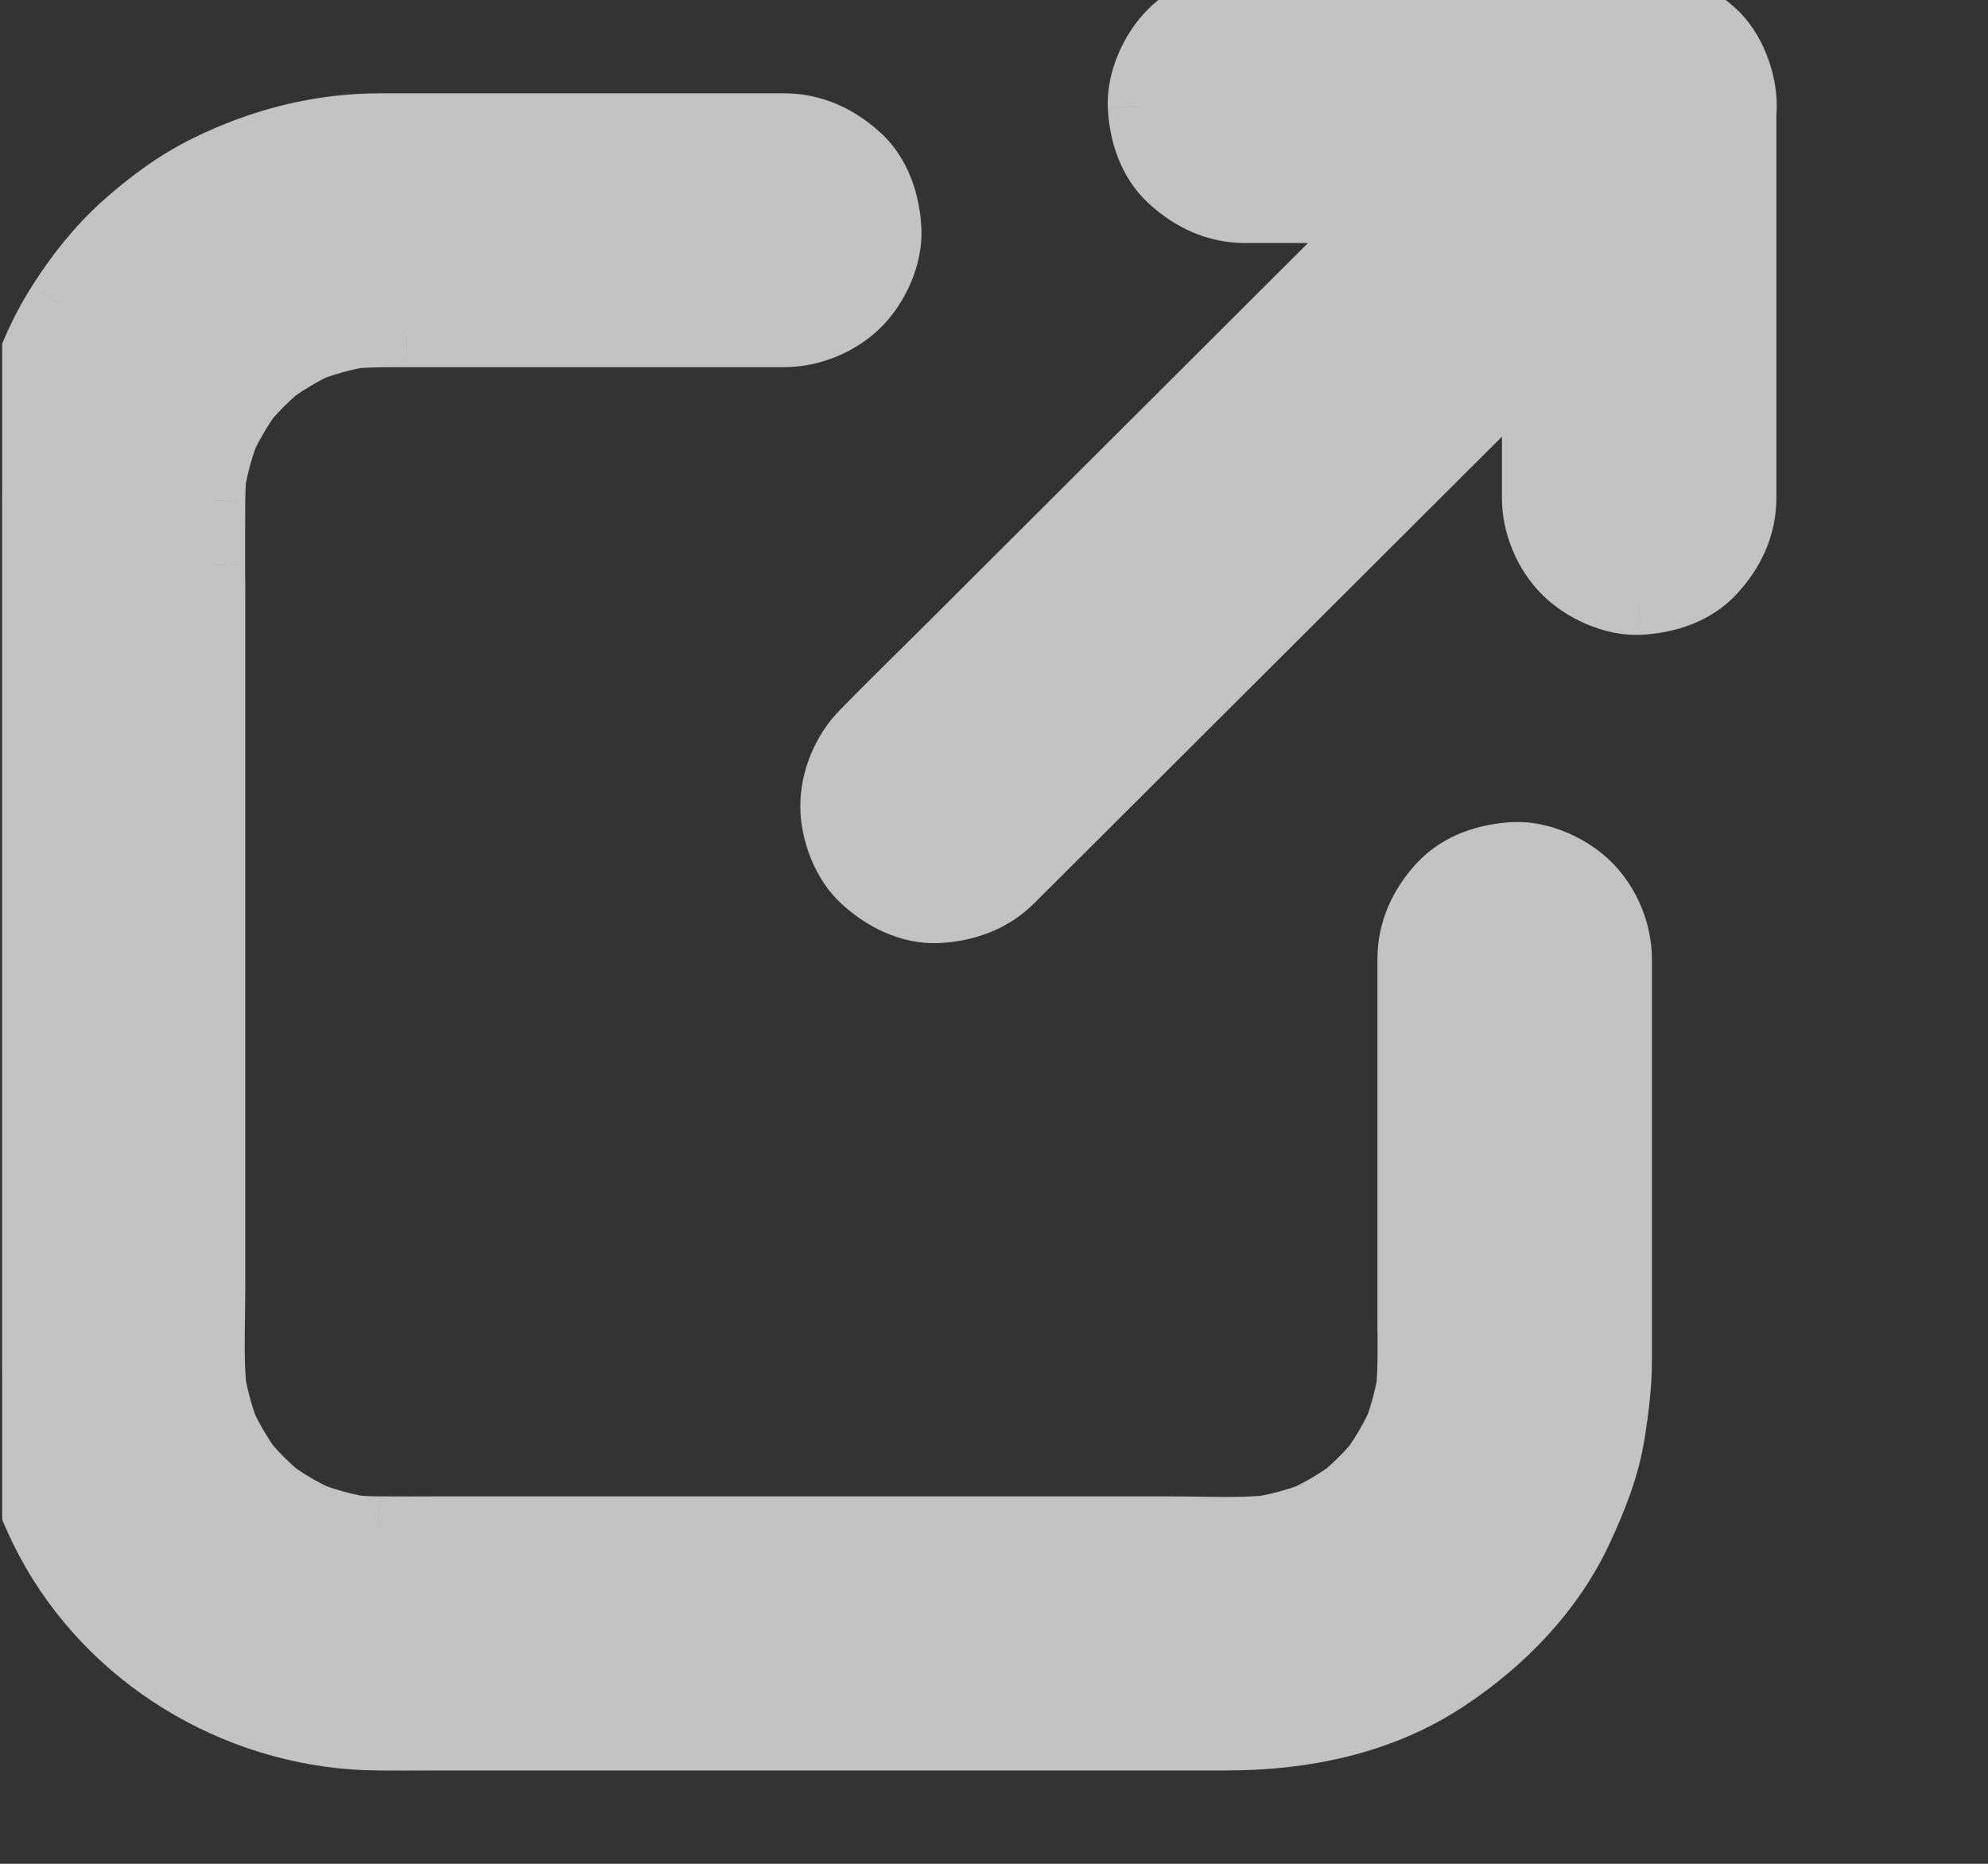
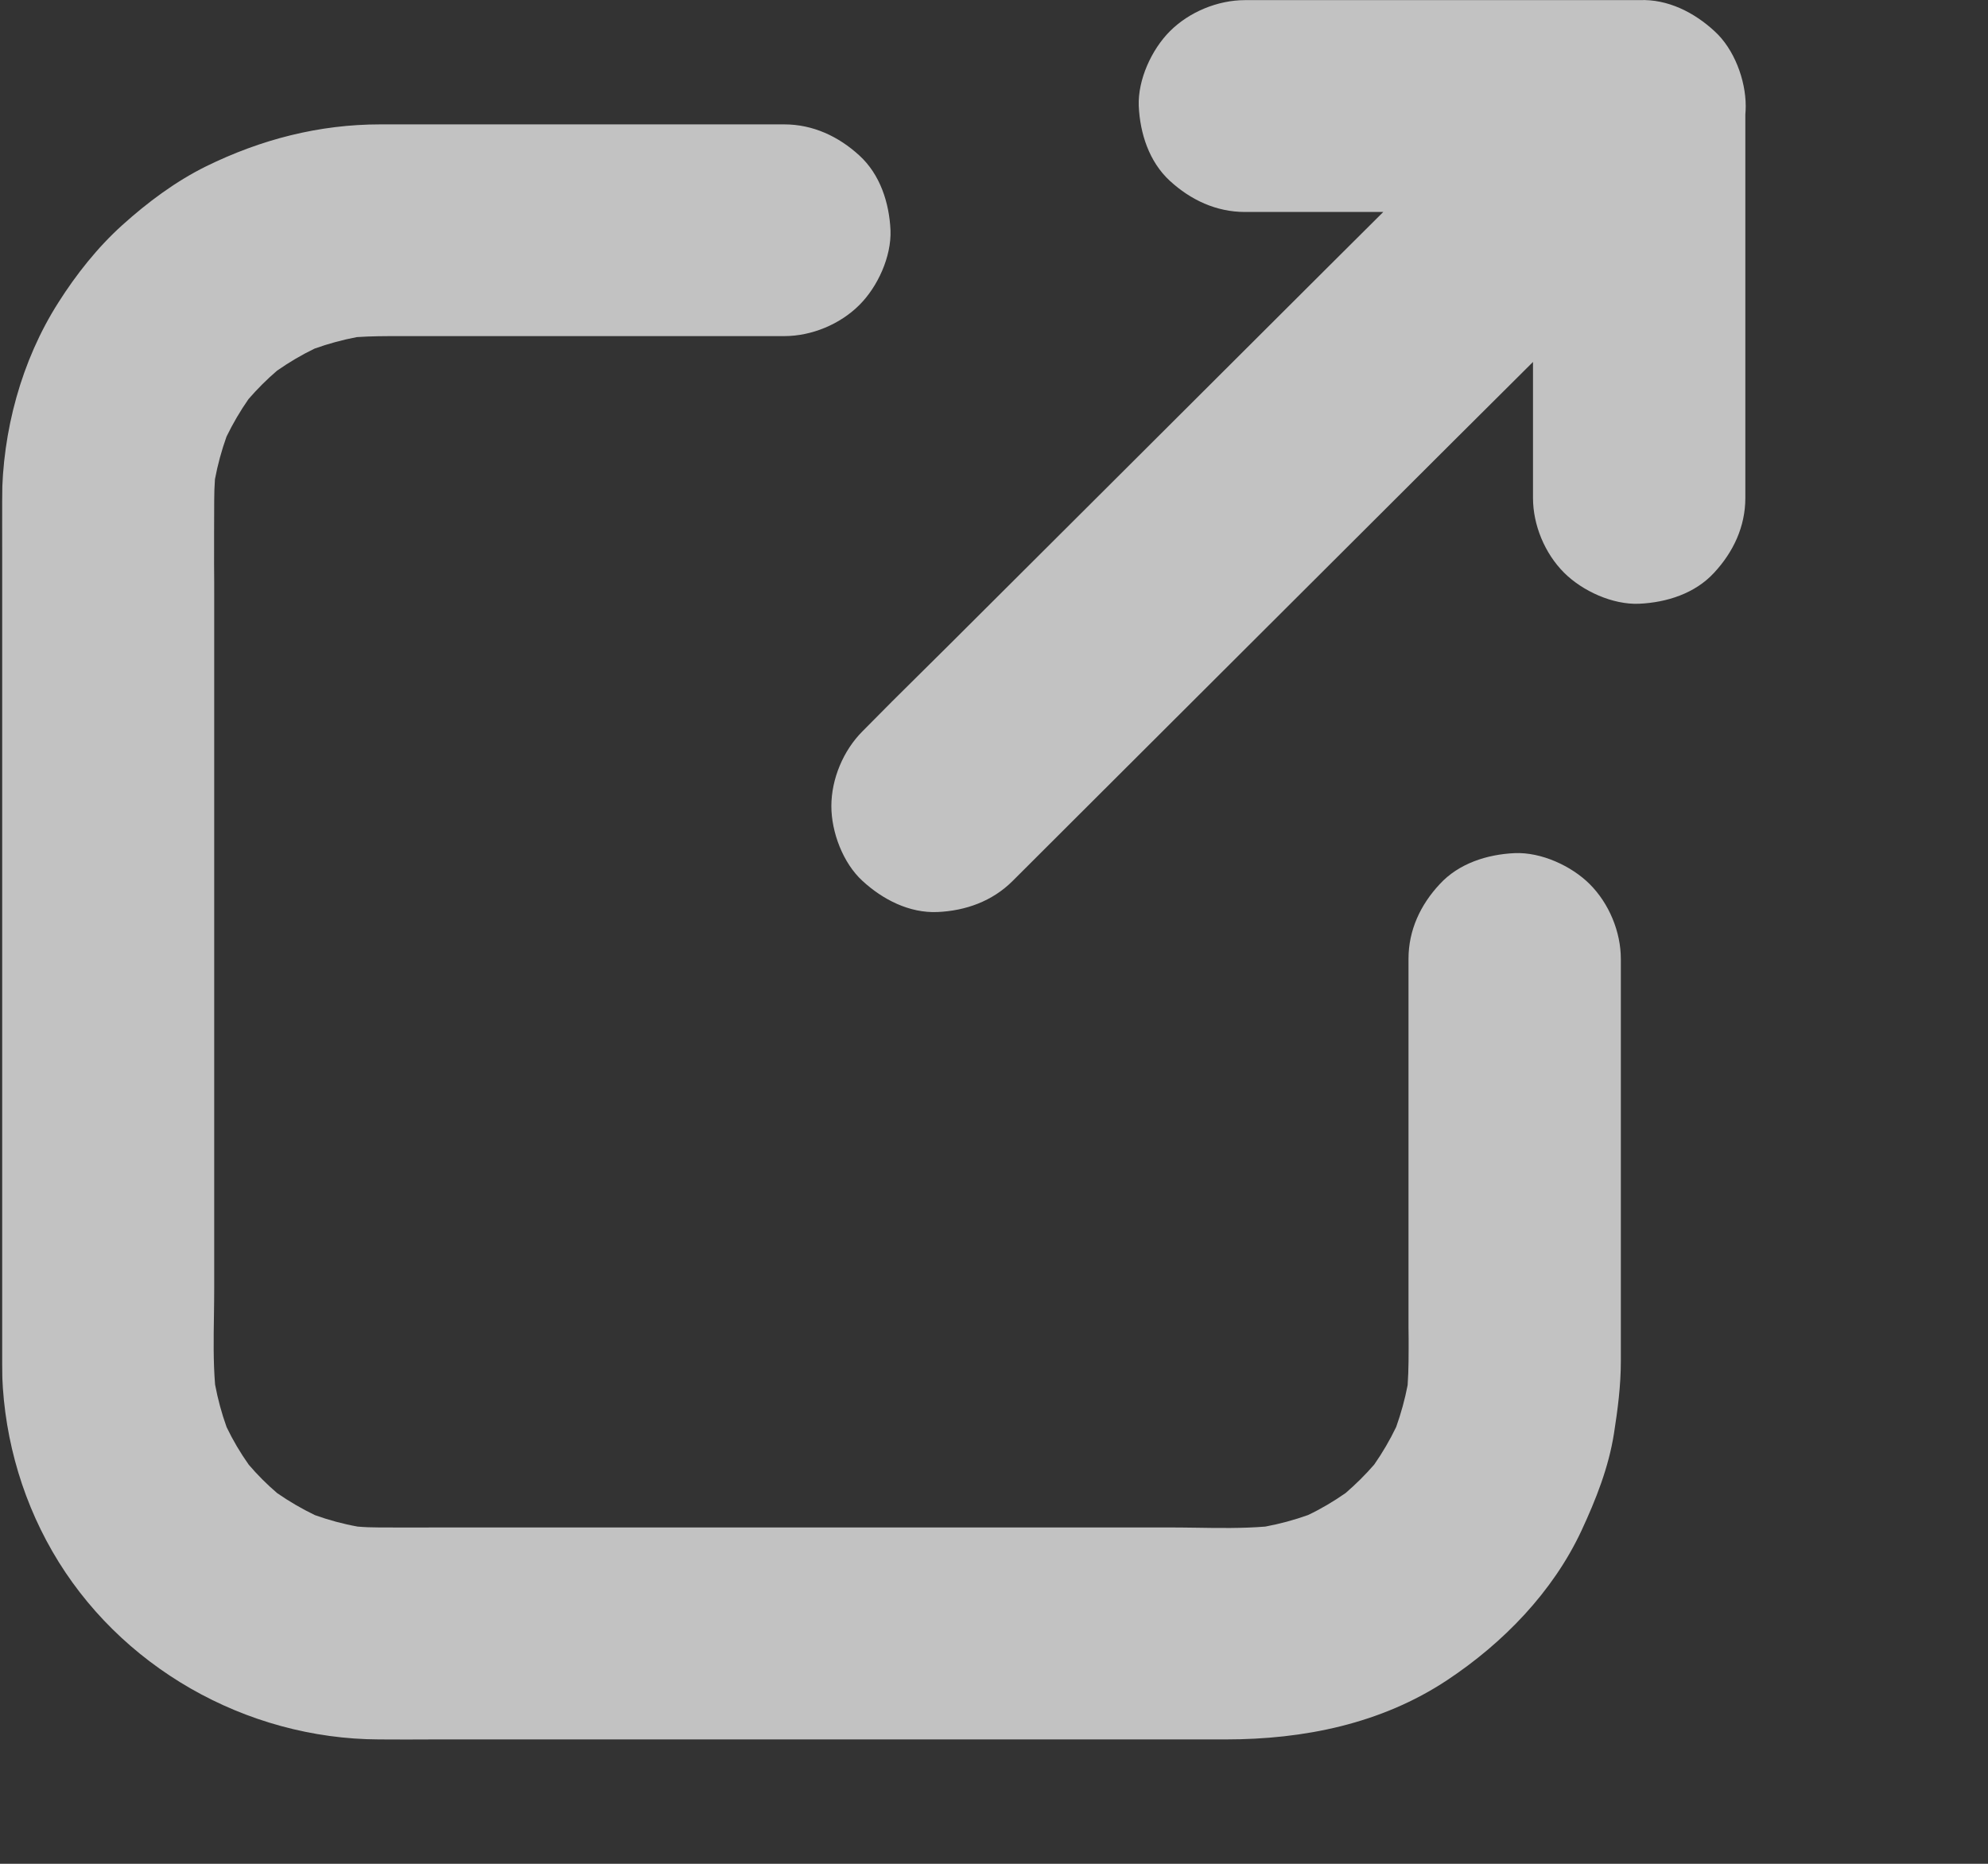
<svg xmlns="http://www.w3.org/2000/svg" width="16" height="15" viewBox="0 0 16 15" fill="none">
  <rect x="0" y="0" width="16" height="15" fill="#333333" stroke="none" />
  <g clip-path="url(#clip0_21172_23287)">
    <g opacity="0.7">
      <path fill-rule="evenodd" clip-rule="evenodd" d="M8.15 7.09L8.715 6.526L10.062 5.182L11.691 3.557L12.338 2.913V3.619V4.007C12.338 4.226 12.433 4.454 12.588 4.609C12.736 4.757 12.98 4.868 13.192 4.859C13.413 4.849 13.642 4.777 13.796 4.609C13.95 4.443 14.047 4.239 14.047 4.007V2.94V1.242V0.922C14.049 0.899 14.05 0.876 14.05 0.853C14.05 0.644 13.957 0.394 13.799 0.251C13.637 0.101 13.423 -0.009 13.195 0.001C13.192 0.001 13.189 0.001 13.185 0.001L13.181 0.001H12.112H10.409H10.02C9.801 0.001 9.571 0.096 9.416 0.251C9.268 0.399 9.157 0.642 9.165 0.853C9.175 1.073 9.248 1.302 9.416 1.456C9.583 1.609 9.788 1.706 10.02 1.706H11.089H11.133L10.679 2.158L9.05 3.783L7.637 5.192C7.561 5.268 7.485 5.343 7.408 5.419L7.408 5.419C7.255 5.57 7.102 5.722 6.952 5.875L6.942 5.885C6.787 6.04 6.691 6.269 6.691 6.488C6.691 6.696 6.784 6.946 6.942 7.09C7.104 7.239 7.318 7.35 7.546 7.34C7.772 7.33 7.987 7.253 8.15 7.09ZM11.336 7.717V8.896V10.677L11.337 10.768C11.337 10.895 11.338 11.021 11.329 11.148C11.307 11.262 11.276 11.374 11.237 11.484C11.186 11.59 11.127 11.691 11.06 11.787C10.989 11.869 10.912 11.945 10.83 12.016C10.734 12.083 10.633 12.143 10.528 12.193C10.416 12.233 10.301 12.264 10.184 12.286C9.998 12.301 9.809 12.298 9.622 12.295H9.622H9.622C9.548 12.294 9.474 12.293 9.401 12.293H7.698H5.607H3.824C3.738 12.293 3.652 12.293 3.566 12.293L3.565 12.293C3.392 12.294 3.22 12.294 3.048 12.293C2.991 12.293 2.935 12.291 2.878 12.286C2.761 12.265 2.647 12.234 2.535 12.194C2.429 12.143 2.328 12.084 2.231 12.017C2.149 11.947 2.072 11.87 2.002 11.788C1.934 11.692 1.875 11.592 1.824 11.486C1.784 11.375 1.753 11.26 1.731 11.143C1.716 10.958 1.719 10.77 1.722 10.583C1.723 10.509 1.724 10.436 1.724 10.363V8.664V6.579V4.801C1.724 4.714 1.724 4.628 1.723 4.542V4.542V4.542C1.723 4.37 1.723 4.198 1.724 4.026C1.724 3.97 1.726 3.913 1.73 3.857C1.752 3.74 1.783 3.626 1.823 3.514C1.874 3.409 1.933 3.308 2 3.212C2.071 3.13 2.148 3.053 2.23 2.983C2.326 2.916 2.427 2.856 2.533 2.805C2.643 2.766 2.756 2.735 2.872 2.713C2.988 2.705 3.104 2.705 3.22 2.705L3.272 2.705H4.028H5.875H6.312C6.532 2.705 6.761 2.61 6.916 2.455C7.064 2.308 7.175 2.065 7.167 1.853C7.157 1.633 7.084 1.404 6.916 1.251C6.749 1.098 6.543 1.001 6.312 1.001H5.233H3.485H3.061C2.567 1.001 2.1 1.122 1.658 1.339C1.413 1.46 1.187 1.629 0.985 1.811C0.785 1.991 0.612 2.21 0.469 2.436C0.171 2.904 0.019 3.472 0.016 4.025C0.015 4.157 0.016 4.29 0.016 4.422L0.016 4.423C0.016 4.489 0.016 4.556 0.016 4.623V6.089V7.933V9.663V10.789V10.974C0.018 11.501 0.157 12.027 0.421 12.485C0.956 13.415 1.979 13.995 3.05 13.999C3.197 14 3.344 14 3.491 13.999C3.565 13.999 3.638 13.999 3.712 13.999H5.216H7.07H8.783H9.864C10.492 13.999 11.116 13.874 11.647 13.522C12.098 13.223 12.497 12.813 12.728 12.319C12.845 12.067 12.947 11.81 12.99 11.535C13.02 11.343 13.045 11.151 13.045 10.957V9.692V8.015V7.718C13.045 7.499 12.95 7.271 12.795 7.116C12.647 6.968 12.403 6.857 12.191 6.866C11.97 6.876 11.741 6.948 11.587 7.116C11.433 7.281 11.336 7.485 11.336 7.717Z" fill="white" />
-       <path d="M8.715 6.526L8.892 6.703L8.715 6.526ZM8.15 7.09L7.973 6.913L7.972 6.914L8.15 7.09ZM10.062 5.182L9.886 5.005L10.062 5.182ZM11.691 3.557L11.868 3.734L11.691 3.557ZM12.338 2.913H12.588V2.31L12.161 2.736L12.338 2.913ZM12.588 4.609L12.765 4.432V4.432L12.588 4.609ZM13.192 4.859L13.202 5.109L13.204 5.109L13.192 4.859ZM13.796 4.609L13.613 4.439L13.612 4.44L13.796 4.609ZM14.047 0.922L13.798 0.9L13.797 0.911V0.922H14.047ZM13.799 0.251L13.63 0.435L13.631 0.436L13.799 0.251ZM13.195 0.001L13.184 -0.249L13.184 -0.249L13.195 0.001ZM13.185 0.001L13.183 0.251L13.191 0.251L13.198 0.251L13.185 0.001ZM13.181 0.001L13.184 -0.249H13.181V0.001ZM9.416 0.251L9.593 0.428V0.428L9.416 0.251ZM9.165 0.853L8.916 0.863L8.916 0.865L9.165 0.853ZM9.416 1.456L9.585 1.272L9.585 1.271L9.416 1.456ZM11.133 1.706L11.309 1.883L11.738 1.456H11.133V1.706ZM10.679 2.158L10.502 1.981V1.981L10.679 2.158ZM9.05 3.783L9.226 3.96L9.05 3.783ZM7.637 5.192L7.461 5.015L7.637 5.192ZM7.408 5.419L7.233 5.241L7.232 5.242L7.408 5.419ZM7.408 5.419L7.584 5.597L7.585 5.596L7.408 5.419ZM6.952 5.875L7.129 6.052L7.131 6.05L6.952 5.875ZM6.942 5.885L6.766 5.708L6.766 5.708L6.942 5.885ZM6.942 7.09L7.111 6.906L7.11 6.905L6.942 7.09ZM7.546 7.34L7.557 7.59L7.557 7.59L7.546 7.34ZM11.336 10.677H11.086L11.086 10.678L11.336 10.677ZM11.337 10.768L11.087 10.769L11.087 10.769L11.337 10.768ZM11.329 11.148L11.574 11.194L11.577 11.18L11.578 11.166L11.329 11.148ZM11.237 11.484L11.462 11.594L11.468 11.581L11.472 11.569L11.237 11.484ZM11.06 11.787L11.249 11.95L11.257 11.941L11.265 11.93L11.06 11.787ZM10.83 12.016L10.973 12.221L10.984 12.214L10.993 12.205L10.83 12.016ZM10.528 12.193L10.612 12.429L10.624 12.424L10.636 12.418L10.528 12.193ZM10.184 12.286L10.204 12.535L10.217 12.534L10.23 12.532L10.184 12.286ZM9.622 12.295L9.626 12.045H9.622V12.295ZM9.622 12.295L9.618 12.545H9.622V12.295ZM3.566 12.293L3.566 12.043L3.566 12.043L3.566 12.293ZM3.565 12.293L3.565 12.543L3.566 12.543L3.565 12.293ZM3.048 12.293L3.05 12.043H3.048V12.293ZM2.878 12.286L2.832 12.532L2.845 12.535L2.859 12.536L2.878 12.286ZM2.535 12.194L2.426 12.419L2.438 12.425L2.451 12.429L2.535 12.194ZM2.231 12.017L2.068 12.207L2.078 12.215L2.089 12.223L2.231 12.017ZM2.002 11.788L1.797 11.931L1.804 11.942L1.813 11.952L2.002 11.788ZM1.824 11.486L1.589 11.571L1.593 11.584L1.599 11.596L1.824 11.486ZM1.731 11.143L1.482 11.163L1.483 11.177L1.485 11.19L1.731 11.143ZM1.722 10.583L1.472 10.579L1.722 10.583ZM1.723 4.542H1.473L1.473 4.542L1.723 4.542ZM1.723 4.542H1.973L1.973 4.541L1.723 4.542ZM1.724 4.026L1.974 4.028V4.026H1.724ZM1.73 3.857L1.485 3.811L1.482 3.824L1.481 3.837L1.73 3.857ZM1.823 3.514L1.598 3.405L1.592 3.417L1.588 3.43L1.823 3.514ZM2 3.212L1.811 3.048L1.803 3.058L1.795 3.069L2 3.212ZM2.23 2.983L2.087 2.777L2.077 2.785L2.067 2.793L2.23 2.983ZM2.533 2.805L2.448 2.57L2.436 2.574L2.424 2.58L2.533 2.805ZM2.872 2.713L2.854 2.464L2.84 2.465L2.826 2.468L2.872 2.713ZM3.22 2.705L3.219 2.955H3.219L3.22 2.705ZM3.272 2.705L3.271 2.955H3.272V2.705ZM6.916 2.455L7.093 2.632L7.093 2.632L6.916 2.455ZM7.167 1.853L7.416 1.843L7.416 1.842L7.167 1.853ZM6.916 1.251L6.747 1.435L6.747 1.436L6.916 1.251ZM1.658 1.339L1.548 1.115L1.548 1.115L1.658 1.339ZM0.985 1.811L0.817 1.625L0.817 1.625L0.985 1.811ZM0.469 2.436L0.68 2.57L0.681 2.569L0.469 2.436ZM0.016 4.025L0.266 4.027L0.266 4.026L0.016 4.025ZM0.016 4.422L-0.234 4.423V4.423L0.016 4.422ZM0.016 4.423L-0.234 4.423V4.423L0.016 4.423ZM0.016 10.974H-0.234L-0.234 10.974L0.016 10.974ZM0.421 12.485L0.637 12.36L0.637 12.36L0.421 12.485ZM3.05 13.999L3.051 13.749L3.051 13.749L3.05 13.999ZM3.491 13.999L3.492 14.249H3.492L3.491 13.999ZM11.647 13.522L11.509 13.313L11.509 13.313L11.647 13.522ZM12.728 12.319L12.954 12.424L12.954 12.424L12.728 12.319ZM12.99 11.535L12.743 11.496L12.743 11.496L12.99 11.535ZM12.795 7.116L12.971 6.939L12.971 6.939L12.795 7.116ZM12.191 6.866L12.181 6.616L12.18 6.616L12.191 6.866ZM11.587 7.116L11.77 7.286L11.771 7.285L11.587 7.116ZM8.539 6.349L7.973 6.913L8.326 7.267L8.892 6.703L8.539 6.349ZM9.886 5.005L8.539 6.349L8.892 6.703L10.239 5.359L9.886 5.005ZM11.515 3.38L9.886 5.005L10.239 5.359L11.868 3.734L11.515 3.38ZM12.161 2.736L11.515 3.38L11.868 3.734L12.514 3.09L12.161 2.736ZM12.588 3.619V2.913H12.088V3.619H12.588ZM12.588 4.007V3.619H12.088V4.007H12.588ZM12.765 4.432C12.656 4.324 12.588 4.159 12.588 4.007H12.088C12.088 4.293 12.21 4.585 12.412 4.786L12.765 4.432ZM13.182 4.609C13.05 4.615 12.872 4.539 12.765 4.432L12.412 4.786C12.601 4.975 12.91 5.121 13.202 5.109L13.182 4.609ZM13.612 4.44C13.518 4.543 13.362 4.601 13.181 4.61L13.204 5.109C13.464 5.097 13.767 5.011 13.98 4.778L13.612 4.44ZM13.797 4.007C13.797 4.164 13.732 4.31 13.613 4.439L13.979 4.779C14.168 4.576 14.297 4.313 14.297 4.007H13.797ZM13.797 2.94V4.007H14.297V2.94H13.797ZM13.797 1.242V2.94H14.297V1.242H13.797ZM13.797 0.922V1.242H14.297V0.922H13.797ZM13.8 0.853C13.8 0.868 13.799 0.884 13.798 0.9L14.296 0.945C14.298 0.914 14.3 0.884 14.3 0.853H13.8ZM13.631 0.436C13.728 0.524 13.8 0.702 13.8 0.853H14.3C14.3 0.586 14.186 0.264 13.967 0.065L13.631 0.436ZM13.206 0.25C13.346 0.244 13.498 0.313 13.63 0.435L13.968 0.067C13.776 -0.11 13.501 -0.263 13.184 -0.249L13.206 0.25ZM13.198 0.251C13.201 0.251 13.204 0.25 13.206 0.25L13.184 -0.249C13.18 -0.249 13.176 -0.249 13.172 -0.249L13.198 0.251ZM13.179 0.251L13.183 0.251L13.188 -0.249L13.184 -0.249L13.179 0.251ZM12.112 0.251H13.181V-0.249H12.112V0.251ZM10.409 0.251H12.112V-0.249H10.409V0.251ZM10.02 0.251H10.409V-0.249H10.02V0.251ZM9.593 0.428C9.701 0.32 9.867 0.251 10.02 0.251V-0.249C9.734 -0.249 9.441 -0.127 9.24 0.074L9.593 0.428ZM9.415 0.843C9.41 0.712 9.486 0.535 9.593 0.428L9.24 0.074C9.05 0.263 8.904 0.571 8.916 0.863L9.415 0.843ZM9.585 1.271C9.482 1.177 9.423 1.022 9.415 0.842L8.916 0.865C8.927 1.125 9.014 1.427 9.248 1.64L9.585 1.271ZM10.02 1.456C9.862 1.456 9.715 1.391 9.585 1.272L9.247 1.639C9.451 1.827 9.714 1.956 10.02 1.956V1.456ZM11.089 1.456H10.02V1.956H11.089V1.456ZM11.133 1.456H11.089V1.956H11.133V1.456ZM10.855 2.335L11.309 1.883L10.956 1.529L10.502 1.981L10.855 2.335ZM9.226 3.96L10.855 2.335L10.502 1.981L8.873 3.606L9.226 3.96ZM7.814 5.369L9.226 3.96L8.873 3.606L7.461 5.015L7.814 5.369ZM7.584 5.597C7.661 5.521 7.737 5.445 7.814 5.369L7.461 5.015C7.385 5.09 7.309 5.166 7.233 5.241L7.584 5.597ZM7.585 5.596L7.585 5.596L7.232 5.242L7.232 5.242L7.585 5.596ZM7.131 6.05C7.279 5.898 7.431 5.748 7.584 5.597L7.233 5.241C7.08 5.392 6.925 5.545 6.773 5.701L7.131 6.05ZM7.119 6.062L7.129 6.052L6.776 5.698L6.766 5.708L7.119 6.062ZM6.941 6.488C6.941 6.336 7.01 6.171 7.119 6.062L6.766 5.708C6.564 5.91 6.441 6.202 6.441 6.488H6.941ZM7.11 6.905C7.013 6.817 6.941 6.639 6.941 6.488H6.441C6.441 6.754 6.555 7.076 6.774 7.275L7.11 6.905ZM7.535 7.09C7.395 7.096 7.244 7.027 7.111 6.906L6.773 7.274C6.965 7.451 7.241 7.603 7.557 7.59L7.535 7.09ZM7.972 6.914C7.863 7.024 7.712 7.082 7.535 7.09L7.557 7.59C7.832 7.577 8.112 7.483 8.327 7.266L7.972 6.914ZM11.586 8.896V7.717H11.086V8.896H11.586ZM11.586 10.677V8.896H11.086V10.677H11.586ZM11.587 10.767L11.586 10.676L11.086 10.678L11.087 10.769L11.587 10.767ZM11.578 11.166C11.588 11.028 11.587 10.892 11.587 10.767L11.087 10.769C11.087 10.897 11.088 11.014 11.079 11.129L11.578 11.166ZM11.472 11.569C11.516 11.446 11.55 11.322 11.574 11.194L11.083 11.101C11.063 11.203 11.037 11.303 11.002 11.4L11.472 11.569ZM11.265 11.93C11.339 11.823 11.405 11.71 11.462 11.594L11.012 11.375C10.966 11.469 10.914 11.559 10.855 11.644L11.265 11.93ZM10.993 12.205C11.085 12.127 11.17 12.041 11.249 11.95L10.871 11.623C10.808 11.696 10.74 11.764 10.667 11.827L10.993 12.205ZM10.636 12.418C10.754 12.362 10.866 12.295 10.973 12.221L10.687 11.811C10.601 11.871 10.512 11.923 10.419 11.968L10.636 12.418ZM10.23 12.532C10.36 12.508 10.487 12.473 10.612 12.429L10.443 11.958C10.344 11.993 10.242 12.021 10.138 12.04L10.23 12.532ZM9.618 12.545C9.803 12.548 10.004 12.551 10.204 12.535L10.164 12.037C9.992 12.051 9.815 12.048 9.626 12.045L9.618 12.545ZM9.622 12.545H9.622V12.045H9.622V12.545ZM9.622 12.545H9.622V12.045H9.622V12.545ZM9.401 12.543C9.472 12.543 9.544 12.544 9.618 12.545L9.626 12.045C9.552 12.044 9.476 12.043 9.401 12.043V12.543ZM7.698 12.543H9.401V12.043H7.698V12.543ZM5.607 12.543H7.698V12.043H5.607V12.543ZM3.824 12.543H5.607V12.043H3.824V12.543ZM3.567 12.543C3.653 12.543 3.739 12.543 3.824 12.543V12.043C3.738 12.043 3.652 12.043 3.566 12.043L3.567 12.543ZM3.566 12.543L3.567 12.543L3.566 12.043L3.564 12.043L3.566 12.543ZM3.047 12.543C3.22 12.544 3.393 12.544 3.565 12.543L3.565 12.043C3.392 12.044 3.22 12.044 3.05 12.043L3.047 12.543ZM2.859 12.536C2.921 12.54 2.984 12.543 3.048 12.543V12.043C2.998 12.043 2.948 12.041 2.898 12.037L2.859 12.536ZM2.451 12.429C2.575 12.474 2.703 12.508 2.832 12.532L2.924 12.041C2.82 12.021 2.718 11.994 2.619 11.958L2.451 12.429ZM2.089 12.223C2.196 12.297 2.309 12.363 2.426 12.419L2.643 11.969C2.549 11.923 2.459 11.871 2.374 11.812L2.089 12.223ZM1.813 11.952C1.892 12.043 1.977 12.128 2.068 12.207L2.395 11.828C2.322 11.765 2.253 11.697 2.19 11.624L1.813 11.952ZM1.599 11.596C1.656 11.713 1.722 11.825 1.797 11.931L2.206 11.645C2.146 11.559 2.094 11.47 2.049 11.377L1.599 11.596ZM1.485 11.19C1.509 11.319 1.544 11.447 1.589 11.571L2.059 11.402C2.024 11.303 1.996 11.201 1.976 11.097L1.485 11.19ZM1.472 10.579C1.469 10.764 1.466 10.964 1.482 11.163L1.98 11.123C1.966 10.952 1.969 10.775 1.972 10.587L1.472 10.579ZM1.474 10.363C1.474 10.434 1.473 10.505 1.472 10.579L1.972 10.587C1.973 10.513 1.974 10.438 1.974 10.363H1.474ZM1.474 8.664V10.363H1.974V8.664H1.474ZM1.474 6.579V8.664H1.974V6.579H1.474ZM1.474 4.801V6.579H1.974V4.801H1.474ZM1.473 4.542C1.474 4.629 1.474 4.715 1.474 4.801H1.974C1.974 4.714 1.974 4.628 1.973 4.542L1.473 4.542ZM1.473 4.542V4.542H1.973V4.542H1.473ZM1.473 4.542V4.542H1.973V4.542H1.473ZM1.474 4.025C1.473 4.197 1.473 4.37 1.473 4.542L1.973 4.541C1.973 4.369 1.973 4.198 1.974 4.028L1.474 4.025ZM1.481 3.837C1.476 3.9 1.474 3.963 1.474 4.026H1.974C1.974 3.976 1.976 3.926 1.98 3.876L1.481 3.837ZM1.588 3.43C1.543 3.554 1.509 3.681 1.485 3.811L1.976 3.903C1.996 3.799 2.023 3.698 2.059 3.599L1.588 3.43ZM1.795 3.069C1.721 3.176 1.655 3.288 1.598 3.405L2.048 3.623C2.094 3.529 2.146 3.44 2.205 3.355L1.795 3.069ZM2.067 2.793C1.975 2.872 1.89 2.957 1.811 3.048L2.189 3.375C2.252 3.303 2.32 3.235 2.393 3.172L2.067 2.793ZM2.424 2.58C2.306 2.637 2.194 2.703 2.087 2.777L2.373 3.188C2.459 3.128 2.548 3.075 2.641 3.03L2.424 2.58ZM2.826 2.468C2.697 2.492 2.571 2.526 2.448 2.57L2.617 3.041C2.714 3.006 2.815 2.978 2.918 2.959L2.826 2.468ZM3.22 2.455C3.105 2.455 2.98 2.455 2.854 2.464L2.89 2.963C2.995 2.955 3.102 2.955 3.219 2.955L3.22 2.455ZM3.272 2.455L3.22 2.455L3.219 2.955L3.271 2.955L3.272 2.455ZM4.028 2.455H3.272V2.955H4.028V2.455ZM5.875 2.455H4.028V2.955H5.875V2.455ZM6.312 2.455H5.875V2.955H6.312V2.455ZM6.739 2.278C6.631 2.387 6.465 2.455 6.312 2.455V2.955C6.598 2.955 6.891 2.834 7.093 2.632L6.739 2.278ZM6.917 1.863C6.922 1.994 6.846 2.172 6.739 2.278L7.093 2.632C7.282 2.444 7.428 2.136 7.416 1.843L6.917 1.863ZM6.747 1.436C6.85 1.529 6.909 1.685 6.917 1.865L7.416 1.842C7.405 1.582 7.318 1.279 7.085 1.066L6.747 1.436ZM6.312 1.251C6.469 1.251 6.617 1.316 6.747 1.435L7.085 1.067C6.881 0.879 6.617 0.751 6.312 0.751V1.251ZM5.233 1.251H6.312V0.751H5.233V1.251ZM3.485 1.251H5.233V0.751H3.485V1.251ZM3.061 1.251H3.485V0.751H3.061V1.251ZM1.769 1.563C2.18 1.361 2.609 1.251 3.061 1.251V0.751C2.525 0.751 2.02 0.882 1.548 1.115L1.769 1.563ZM1.152 1.997C1.343 1.824 1.551 1.671 1.769 1.563L1.548 1.115C1.276 1.249 1.03 1.433 0.817 1.625L1.152 1.997ZM0.681 2.569C0.813 2.358 0.973 2.158 1.152 1.996L0.817 1.625C0.597 1.824 0.41 2.061 0.258 2.302L0.681 2.569ZM0.266 4.026C0.269 3.517 0.41 2.995 0.68 2.57L0.258 2.302C-0.067 2.813 -0.231 3.428 -0.234 4.024L0.266 4.026ZM0.266 4.422C0.266 4.289 0.265 4.158 0.266 4.027L-0.234 4.023C-0.235 4.157 -0.234 4.29 -0.234 4.423L0.266 4.422ZM0.266 4.422L0.266 4.422L-0.234 4.423L-0.234 4.423L0.266 4.422ZM0.266 4.623C0.266 4.556 0.266 4.489 0.266 4.422L-0.234 4.423C-0.234 4.49 -0.234 4.556 -0.234 4.623H0.266ZM0.266 6.089V4.623H-0.234V6.089H0.266ZM0.266 7.933V6.089H-0.234V7.933H0.266ZM0.266 9.663V7.933H-0.234V9.663H0.266ZM0.266 10.789V9.663H-0.234V10.789H0.266ZM0.266 10.974V10.789H-0.234V10.974H0.266ZM0.637 12.36C0.396 11.941 0.268 11.457 0.266 10.973L-0.234 10.974C-0.232 11.544 -0.081 12.114 0.204 12.61L0.637 12.36ZM3.051 13.749C2.067 13.745 1.127 13.211 0.637 12.36L0.204 12.61C0.785 13.619 1.891 14.244 3.049 14.249L3.051 13.749ZM3.491 13.749C3.343 13.75 3.197 13.75 3.051 13.749L3.048 14.249C3.196 14.25 3.345 14.25 3.492 14.249L3.491 13.749ZM3.712 13.749C3.638 13.749 3.564 13.749 3.491 13.749L3.492 14.249C3.565 14.249 3.639 14.249 3.712 14.249V13.749ZM5.216 13.749H3.712V14.249H5.216V13.749ZM7.07 13.749H5.216V14.249H7.07V13.749ZM8.783 13.749H7.07V14.249H8.783V13.749ZM9.864 13.749H8.783V14.249H9.864V13.749ZM11.509 13.313C11.031 13.63 10.461 13.749 9.864 13.749V14.249C10.523 14.249 11.2 14.118 11.785 13.73L11.509 13.313ZM12.501 12.213C12.294 12.656 11.931 13.034 11.509 13.313L11.785 13.73C12.265 13.413 12.7 12.97 12.954 12.424L12.501 12.213ZM12.743 11.496C12.706 11.737 12.615 11.968 12.501 12.213L12.954 12.424C13.074 12.166 13.189 11.884 13.237 11.573L12.743 11.496ZM12.795 10.957C12.795 11.131 12.772 11.306 12.743 11.496L13.237 11.573C13.267 11.38 13.295 11.172 13.295 10.957H12.795ZM12.795 9.692V10.957H13.295V9.692H12.795ZM12.795 8.015V9.692H13.295V8.015H12.795ZM12.795 7.718V8.015H13.295V7.718H12.795ZM12.618 7.293C12.727 7.401 12.795 7.566 12.795 7.718H13.295C13.295 7.432 13.173 7.14 12.971 6.939L12.618 7.293ZM12.201 7.116C12.333 7.11 12.511 7.186 12.618 7.293L12.971 6.939C12.782 6.75 12.473 6.604 12.181 6.616L12.201 7.116ZM11.771 7.285C11.865 7.182 12.021 7.124 12.202 7.116L12.18 6.616C11.919 6.628 11.616 6.714 11.403 6.947L11.771 7.285ZM11.586 7.717C11.586 7.559 11.651 7.414 11.77 7.286L11.404 6.945C11.215 7.148 11.086 7.411 11.086 7.717H11.586Z" fill="white" />
    </g>
  </g>
  <defs>
    <clipPath id="clip0_21172_23287">
      <rect width="15" height="15" fill="white" transform="translate(0.016)" />
    </clipPath>
  </defs>
</svg>